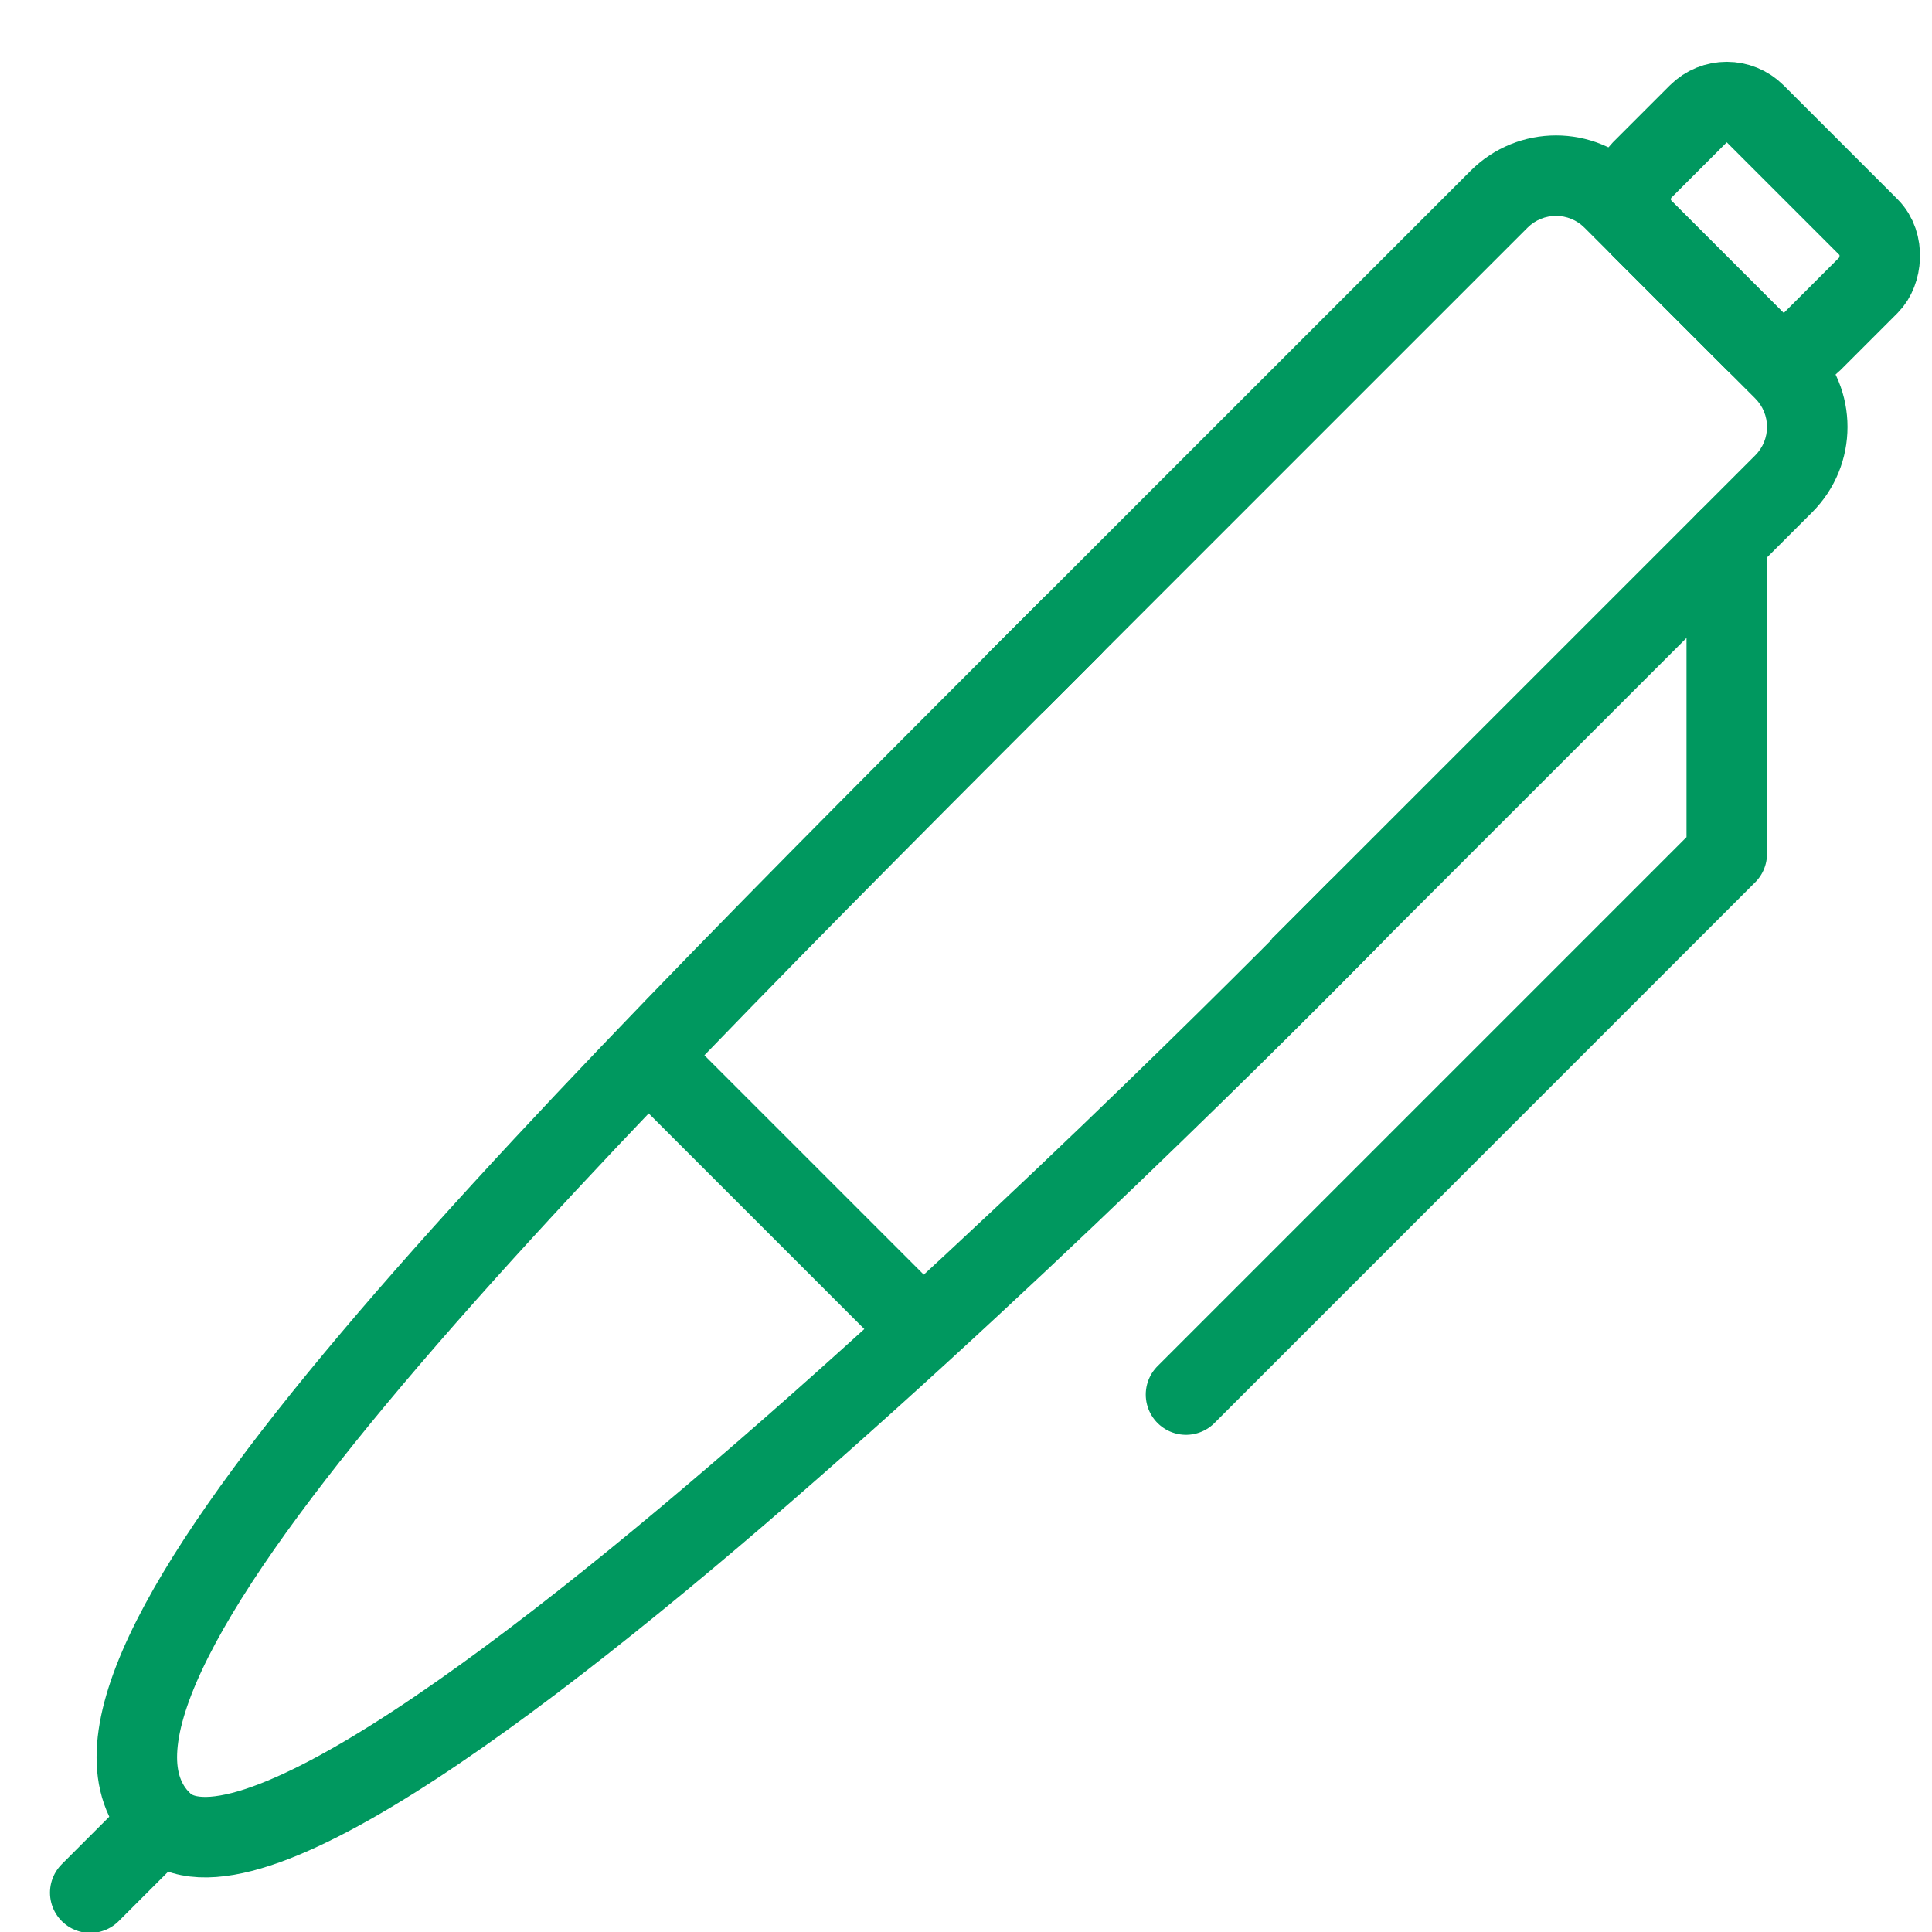
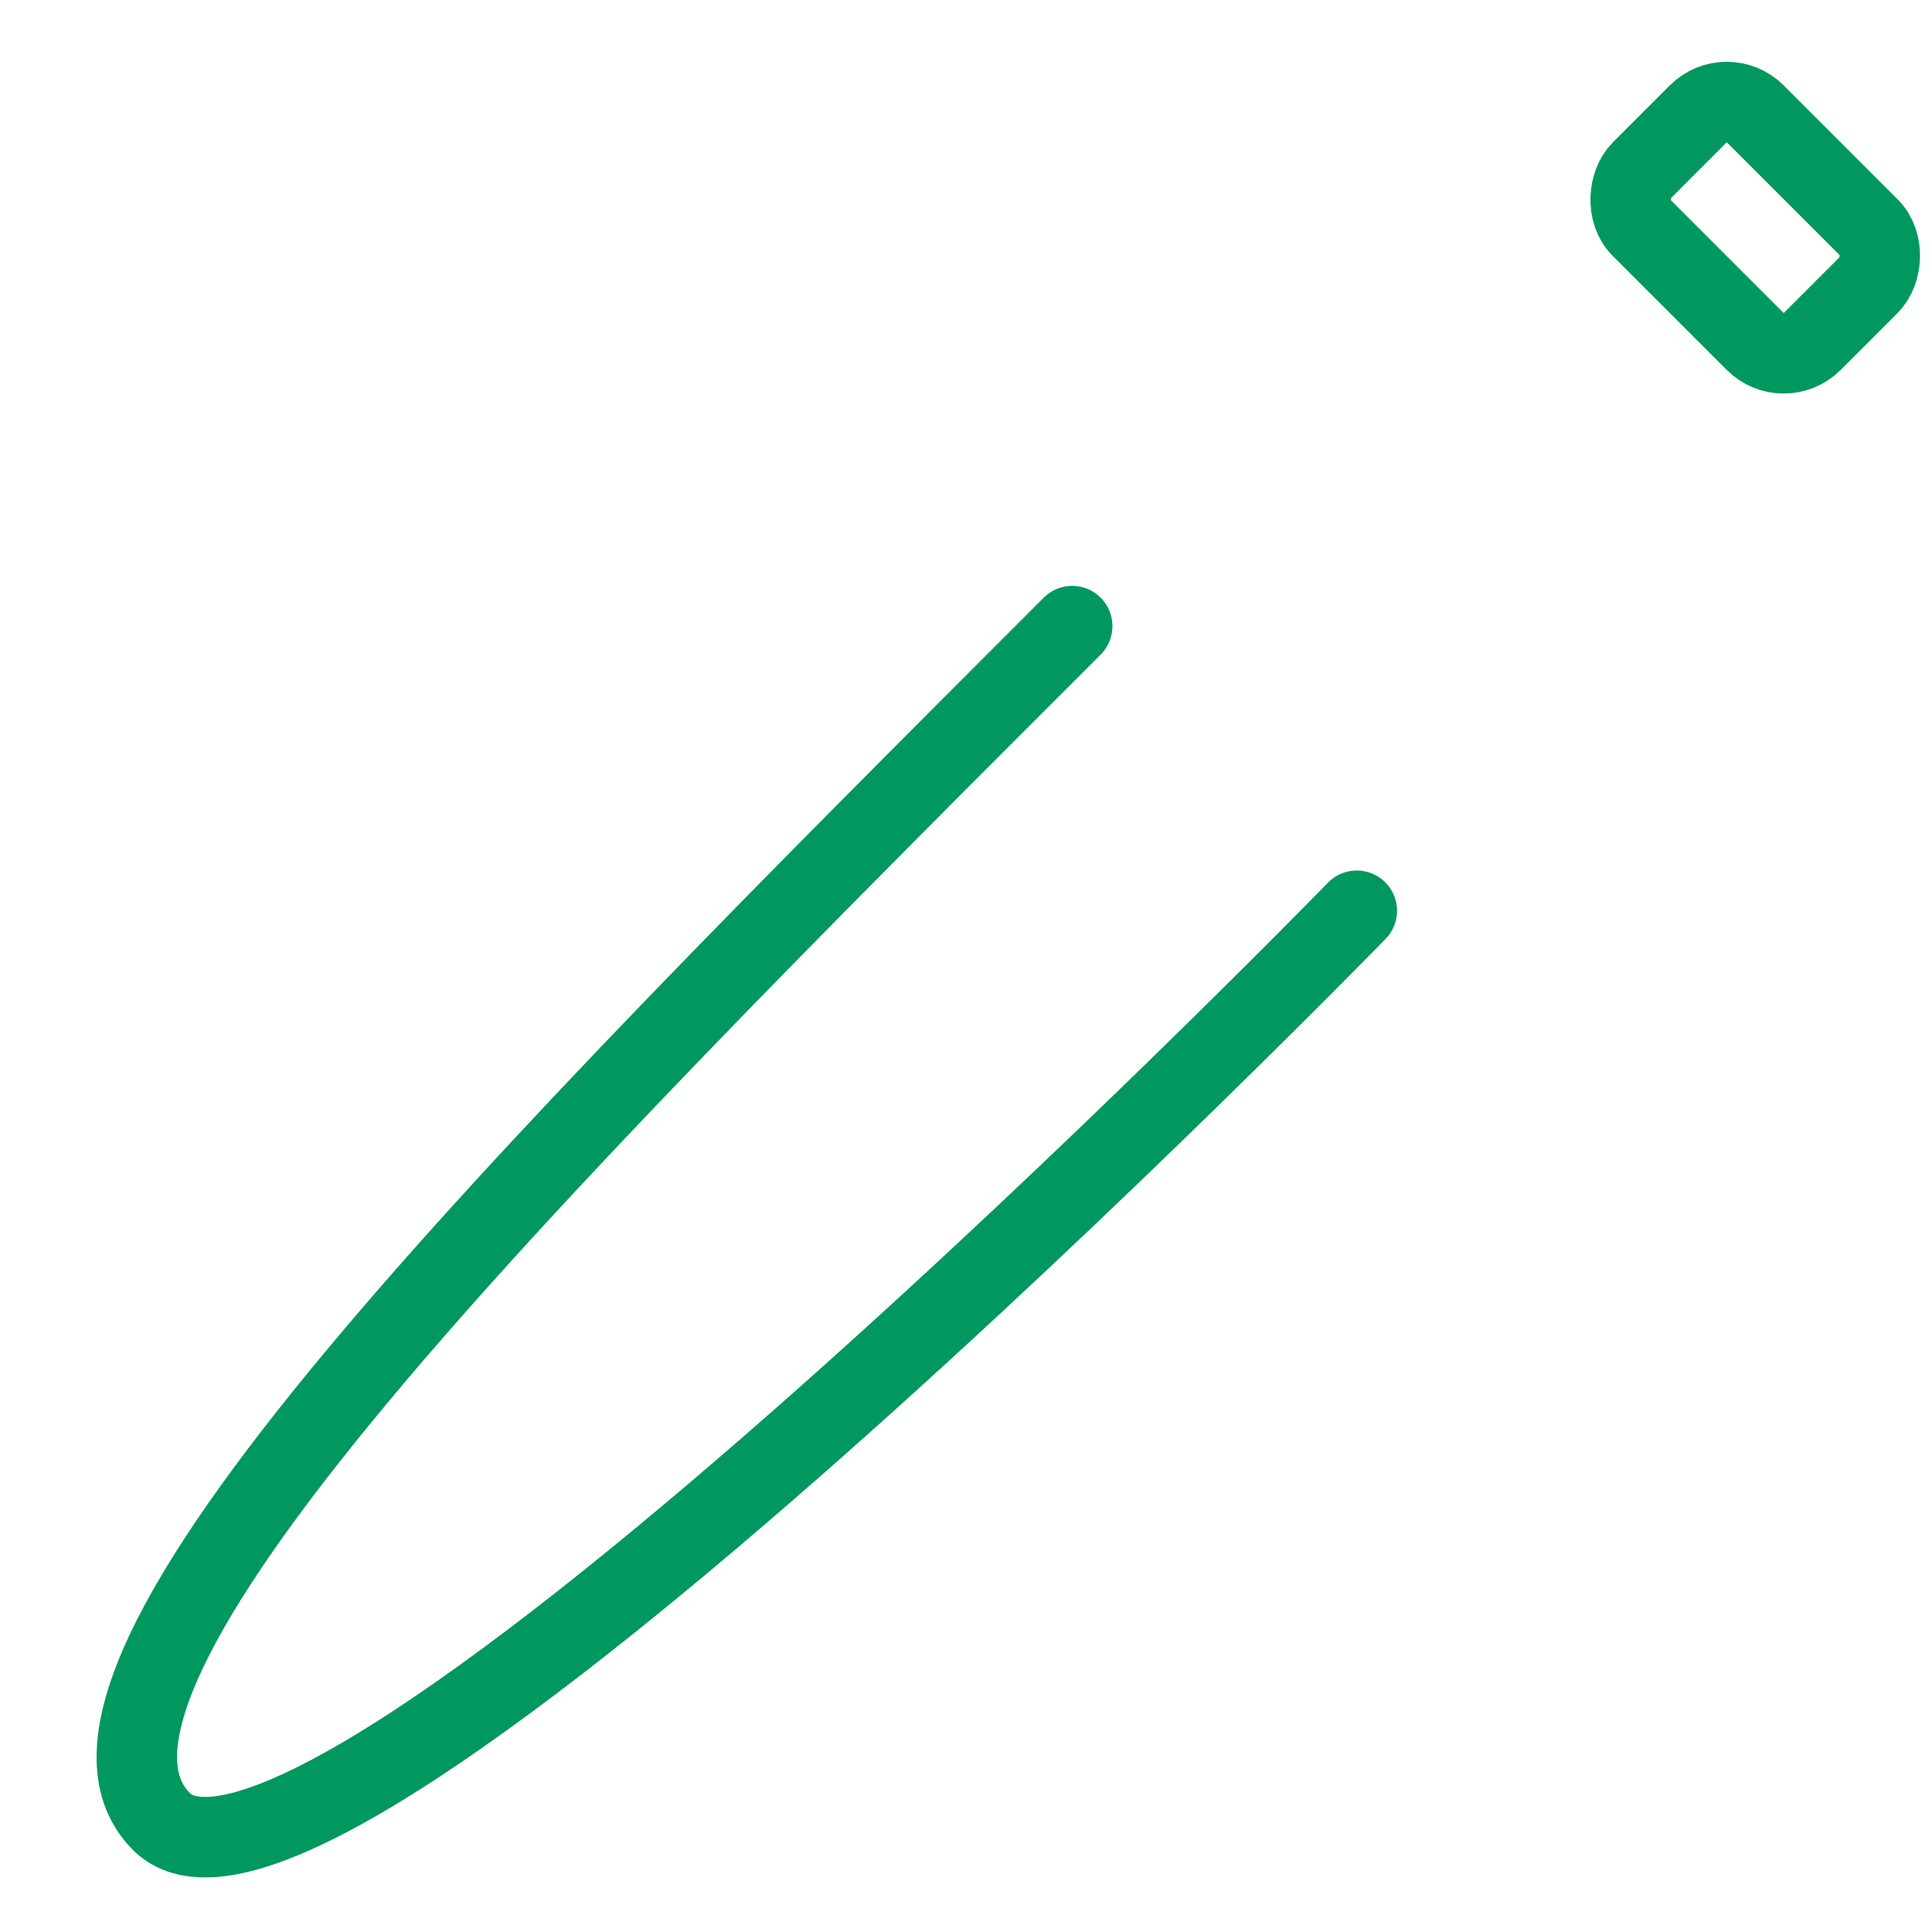
<svg xmlns="http://www.w3.org/2000/svg" width="48" height="48" viewBox="0 0 48 48" fill="none">
  <g clip-path="url(#clip0_377_1804)">
    <path d="M26.638 15.556C12.849 29.345 0.475 41.719 4.01 45.255C7.899 49.144 33.709 22.628 33.709 22.628" stroke="#00985F" stroke-width="2" stroke-linecap="round" />
-     <path fill-rule="evenodd" clip-rule="evenodd" d="M39.366 5.657L43.608 9.899C43.999 10.29 43.999 10.923 43.608 11.314L31.587 23.334L33.002 24.749L45.022 12.728C46.194 11.556 46.194 9.657 45.022 8.485L40.78 4.243C39.608 3.071 37.709 3.071 36.537 4.243L24.516 16.263L25.93 17.678L37.951 5.657C38.342 5.266 38.975 5.266 39.366 5.657Z" fill="#00985F" />
-     <path d="M16.738 26.87L22.395 32.527" stroke="#00985F" stroke-width="2" stroke-linecap="round" />
    <rect x="42.901" y="2.121" width="6" height="4" rx="1" transform="rotate(45 42.901 2.121)" stroke="#00985F" stroke-width="2" />
-     <path d="M42.901 13.435V21.213L29.466 34.648" stroke="#00985F" stroke-width="2" stroke-linecap="round" stroke-linejoin="round" />
-     <path d="M4.01 45.255L2.242 47.023" stroke="#00985F" stroke-width="2" stroke-linecap="round" />
  </g>
  <defs>
    <clipPath id="clip0_377_1804">
      <rect width="48" height="48" fill="white" />
    </clipPath>
  </defs>
</svg>